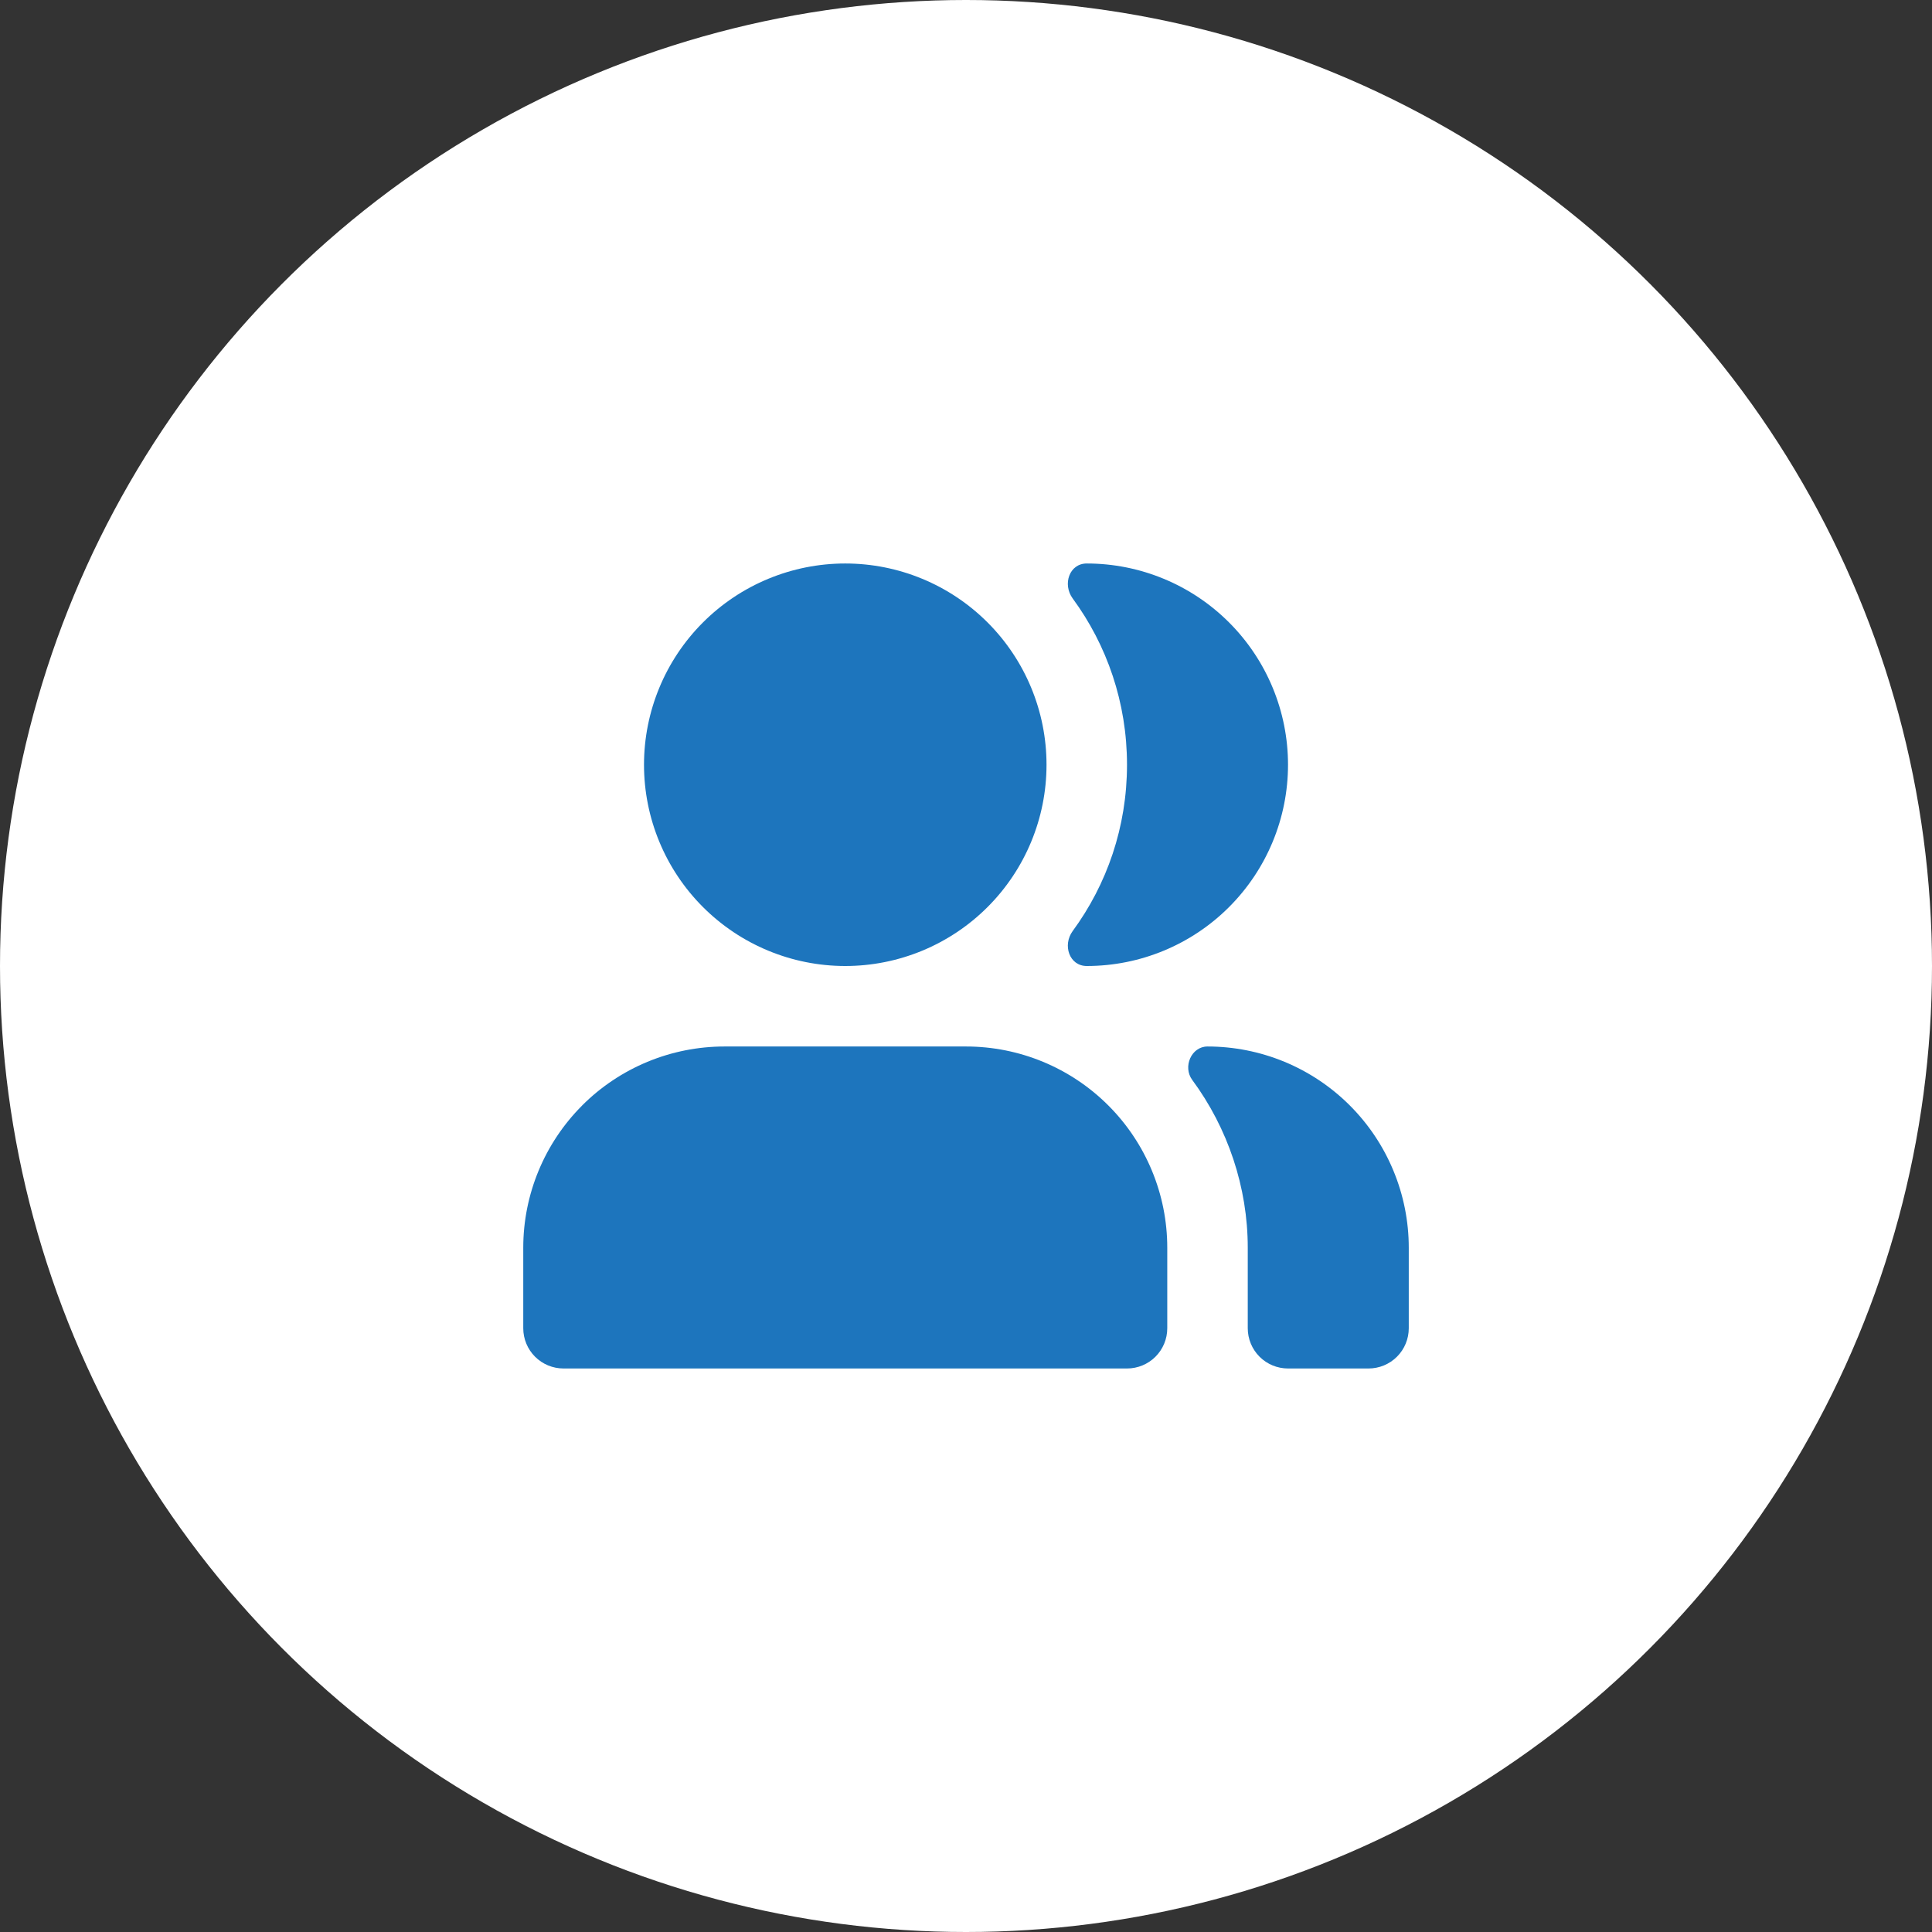
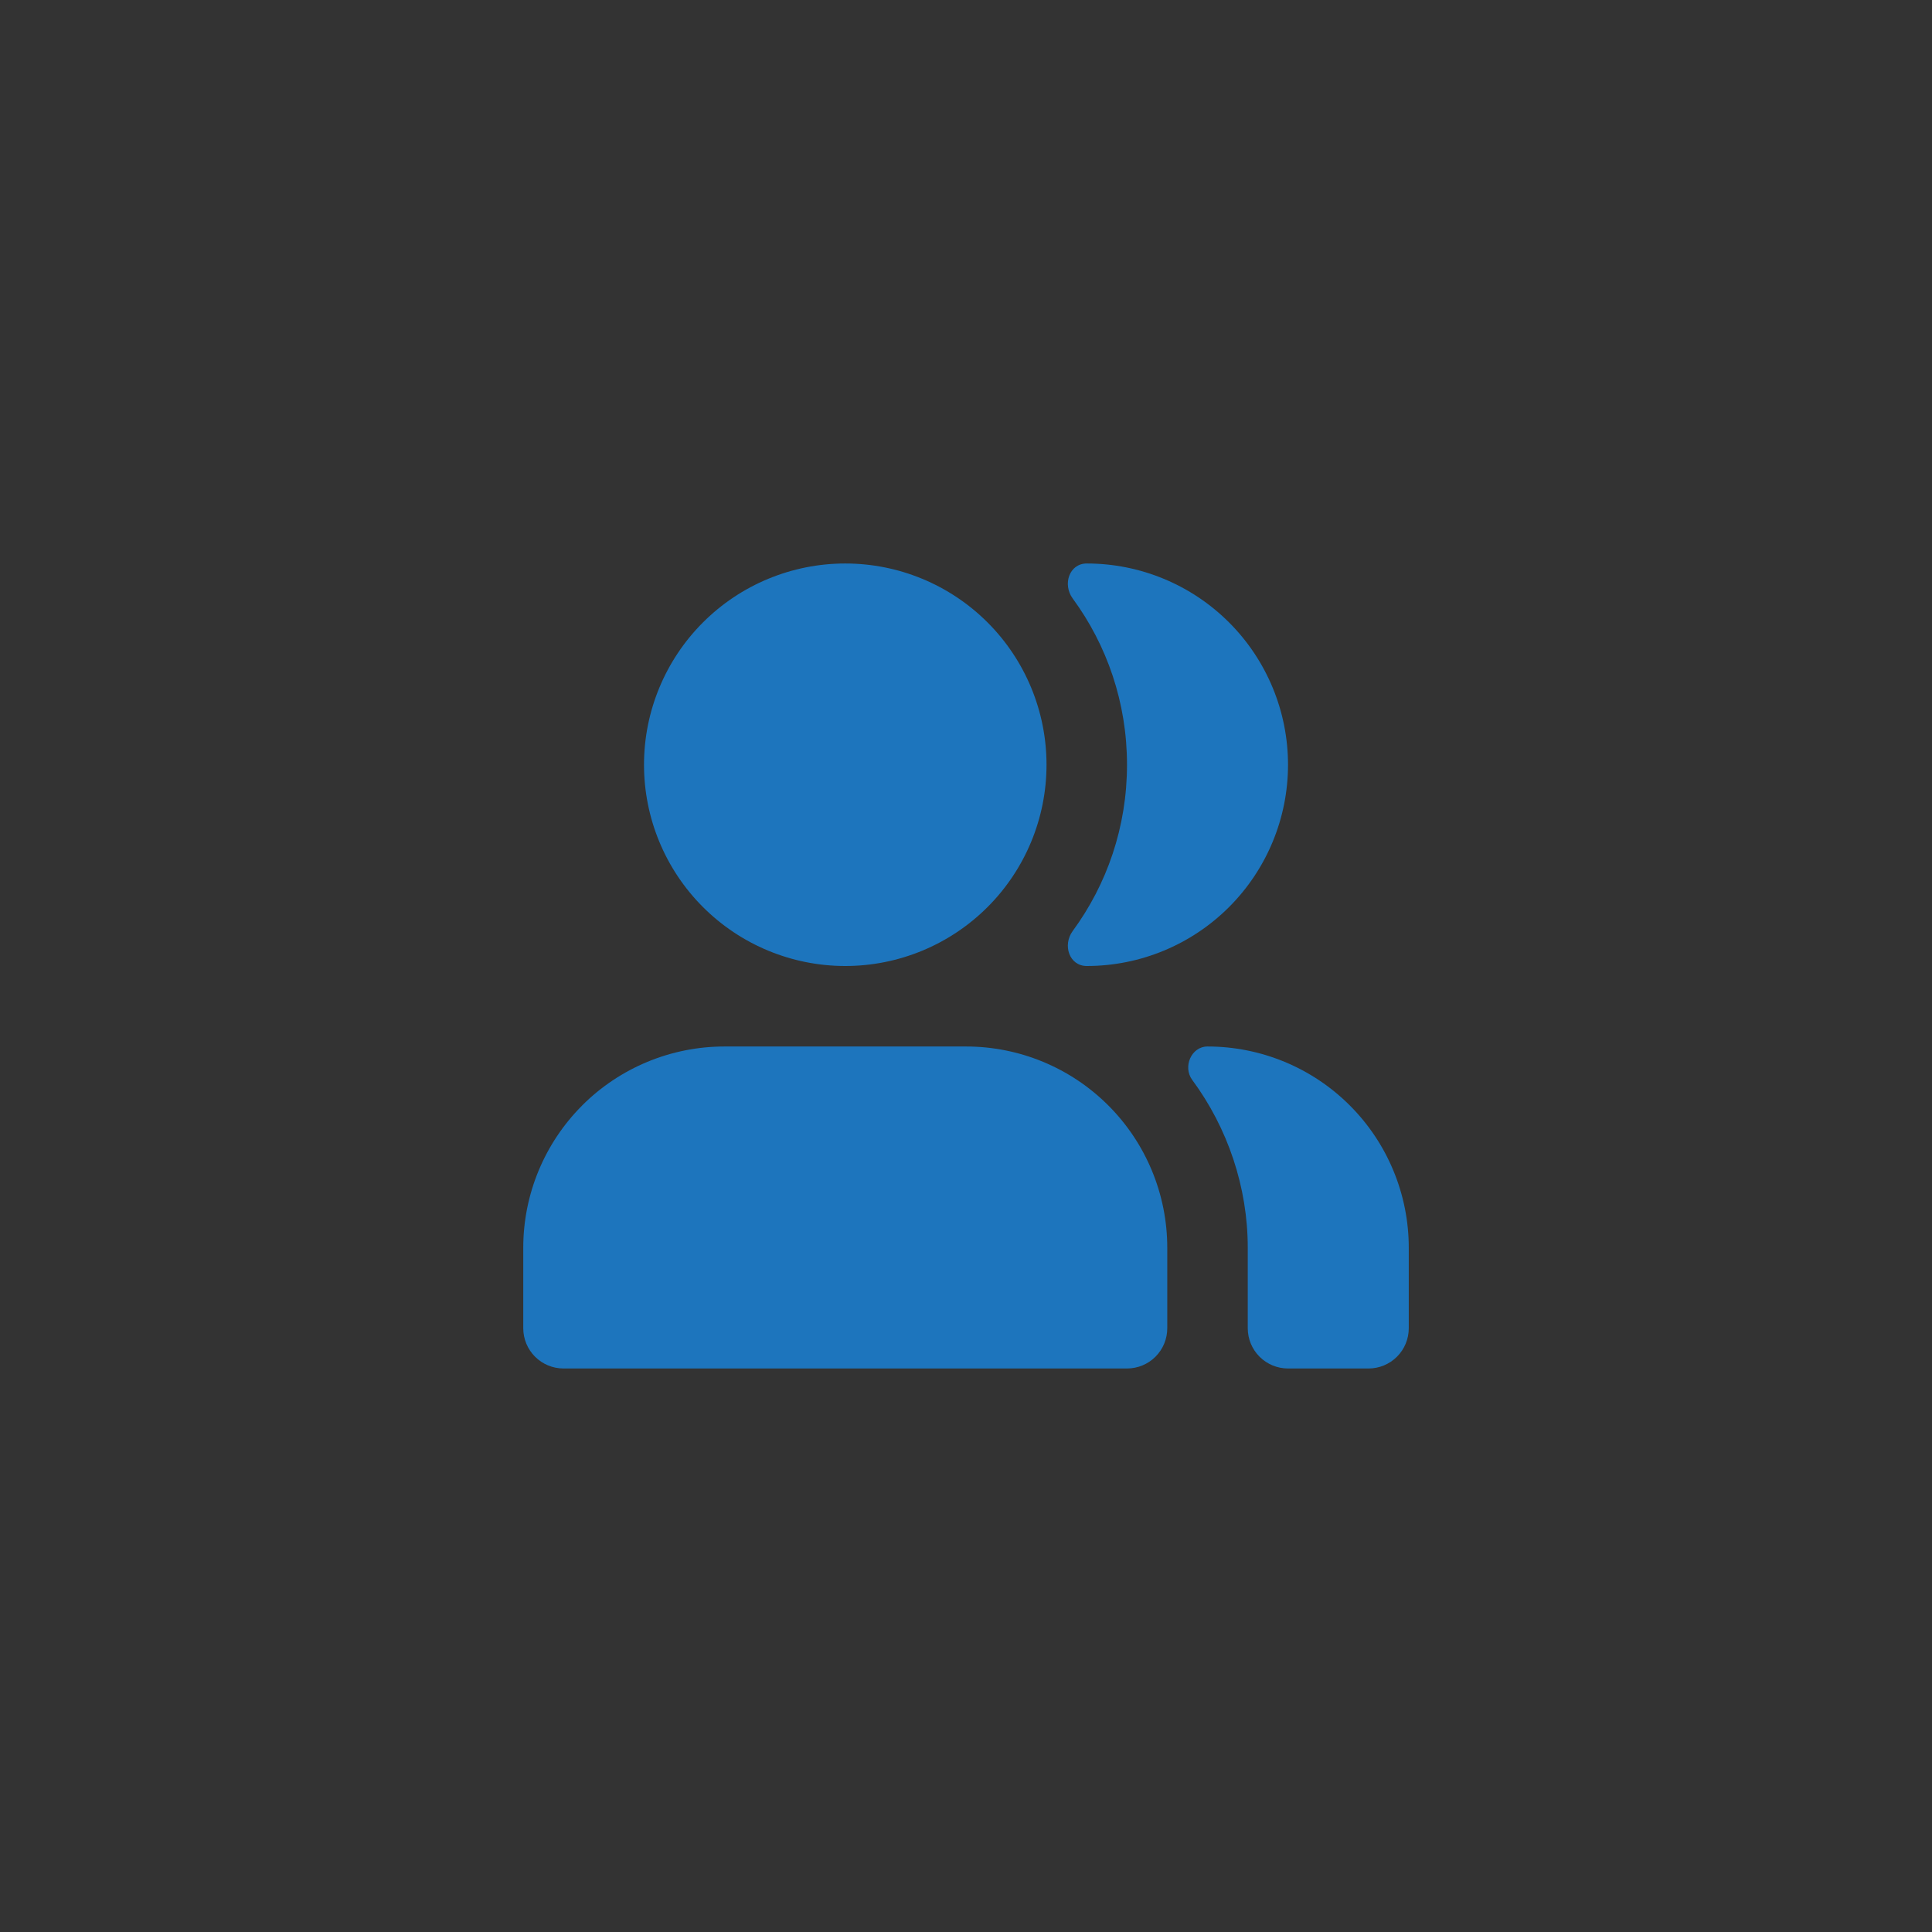
<svg xmlns="http://www.w3.org/2000/svg" fill="none" viewBox="0 0 80 80" height="80" width="80">
  <rect x="0" y="0" width="80" height="80" fill="#333333" stroke="none" />
-   <circle fill="white" r="40" cy="40" cx="40" />
  <path fill="#1D75BD" d="M26.667 31.666C26.667 29.456 27.545 27.337 29.108 25.774C30.671 24.211 32.79 23.333 35 23.333C37.211 23.333 39.33 24.211 40.893 25.774C42.456 27.337 43.334 29.456 43.334 31.666C43.334 33.877 42.456 35.996 40.893 37.559C39.33 39.122 37.211 40 35 40C32.79 40 30.671 39.122 29.108 37.559C27.545 35.996 26.667 33.877 26.667 31.666ZM44.417 38.553C43.99 39.136 44.277 40 45 40C47.211 40 49.33 39.122 50.893 37.559C52.456 35.996 53.334 33.877 53.334 31.666C53.334 29.456 52.456 27.337 50.893 25.774C49.33 24.211 47.211 23.333 45 23.333C44.277 23.333 43.99 24.195 44.417 24.78C45.834 26.71 46.667 29.09 46.667 31.666C46.667 34.243 45.834 36.623 44.417 38.553ZM53.334 56.666C52.892 56.666 52.468 56.491 52.155 56.178C51.843 55.866 51.667 55.442 51.667 55V51.666C51.667 49.166 50.844 46.715 49.367 44.716C48.969 44.176 49.329 43.333 50 43.333C51.095 43.333 52.178 43.549 53.189 43.967C54.2 44.386 55.119 45 55.893 45.774C56.667 46.548 57.281 47.466 57.699 48.477C58.118 49.488 58.334 50.572 58.334 51.666V55C58.334 55.442 58.158 55.866 57.846 56.178C57.533 56.491 57.109 56.666 56.667 56.666H53.334ZM24.107 45.773C24.881 44.999 25.8 44.386 26.811 43.967C27.822 43.548 28.906 43.333 30 43.333H40C42.211 43.333 44.33 44.211 45.893 45.774C47.456 47.337 48.334 49.456 48.334 51.666V55C48.334 55.442 48.158 55.866 47.846 56.178C47.533 56.491 47.109 56.666 46.667 56.666H23.334C22.892 56.666 22.468 56.491 22.155 56.178C21.843 55.866 21.667 55.442 21.667 55V51.666C21.667 49.457 22.545 47.337 24.107 45.775V45.773Z" />
</svg>